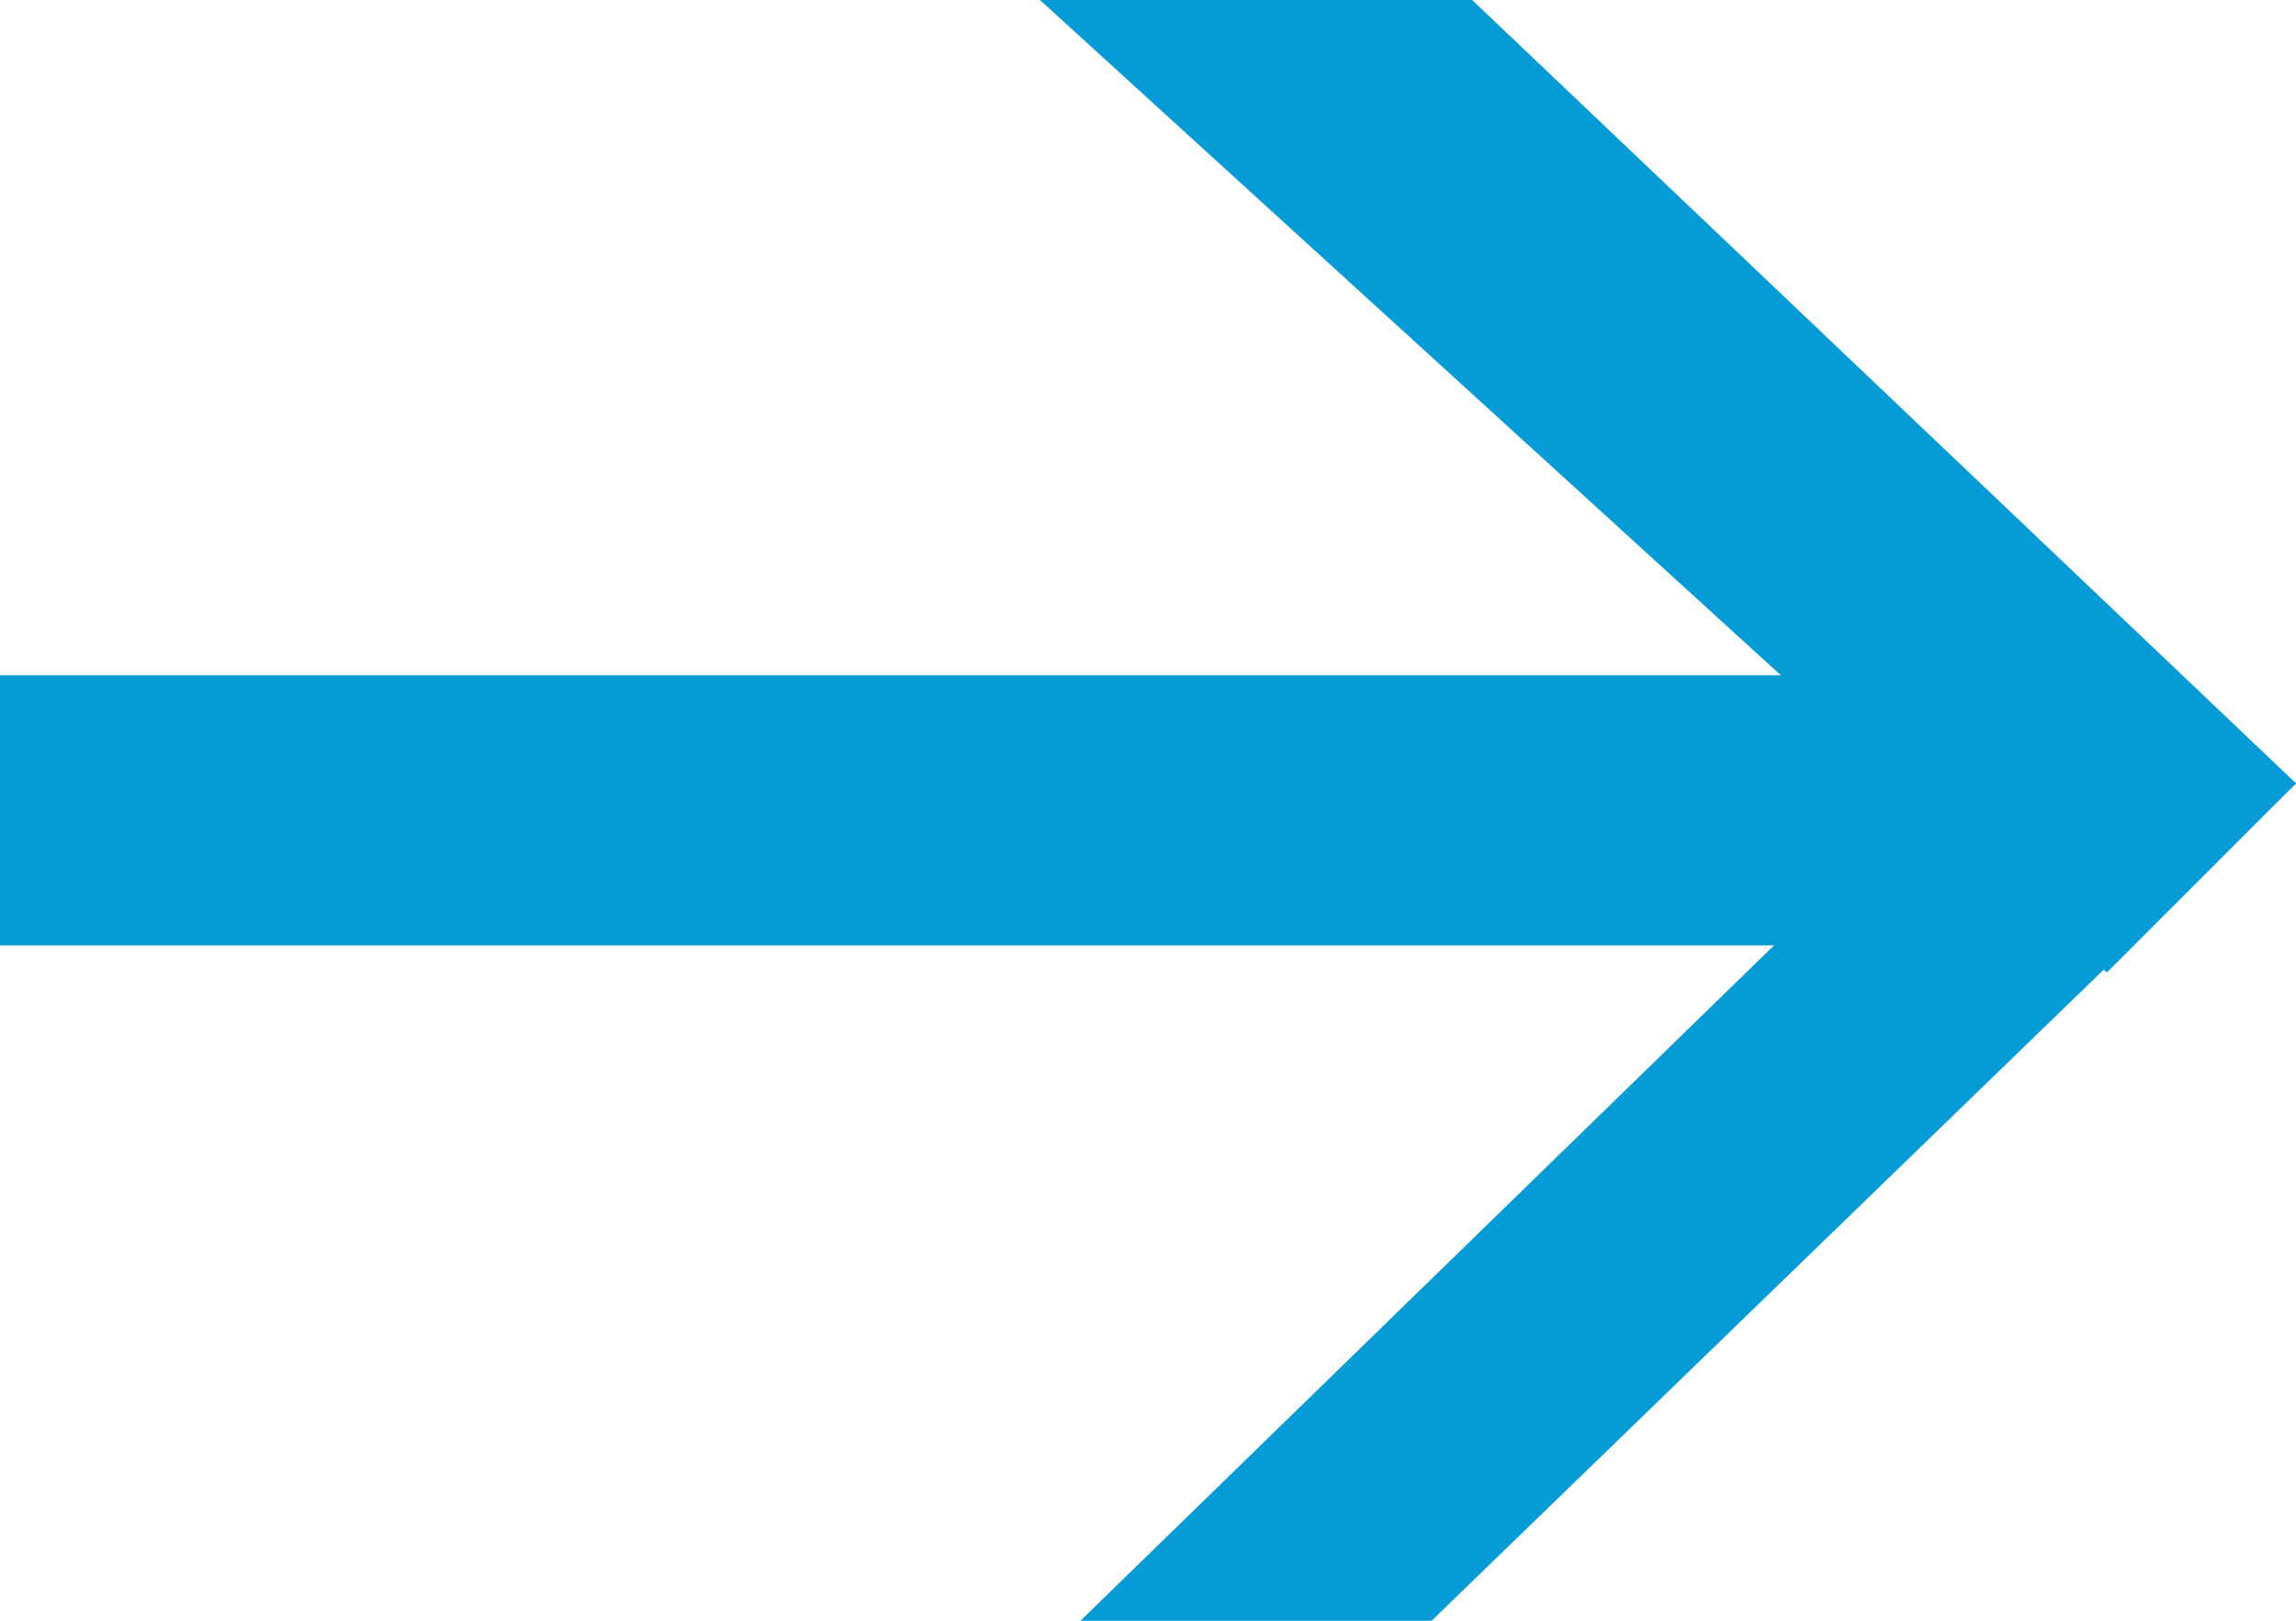
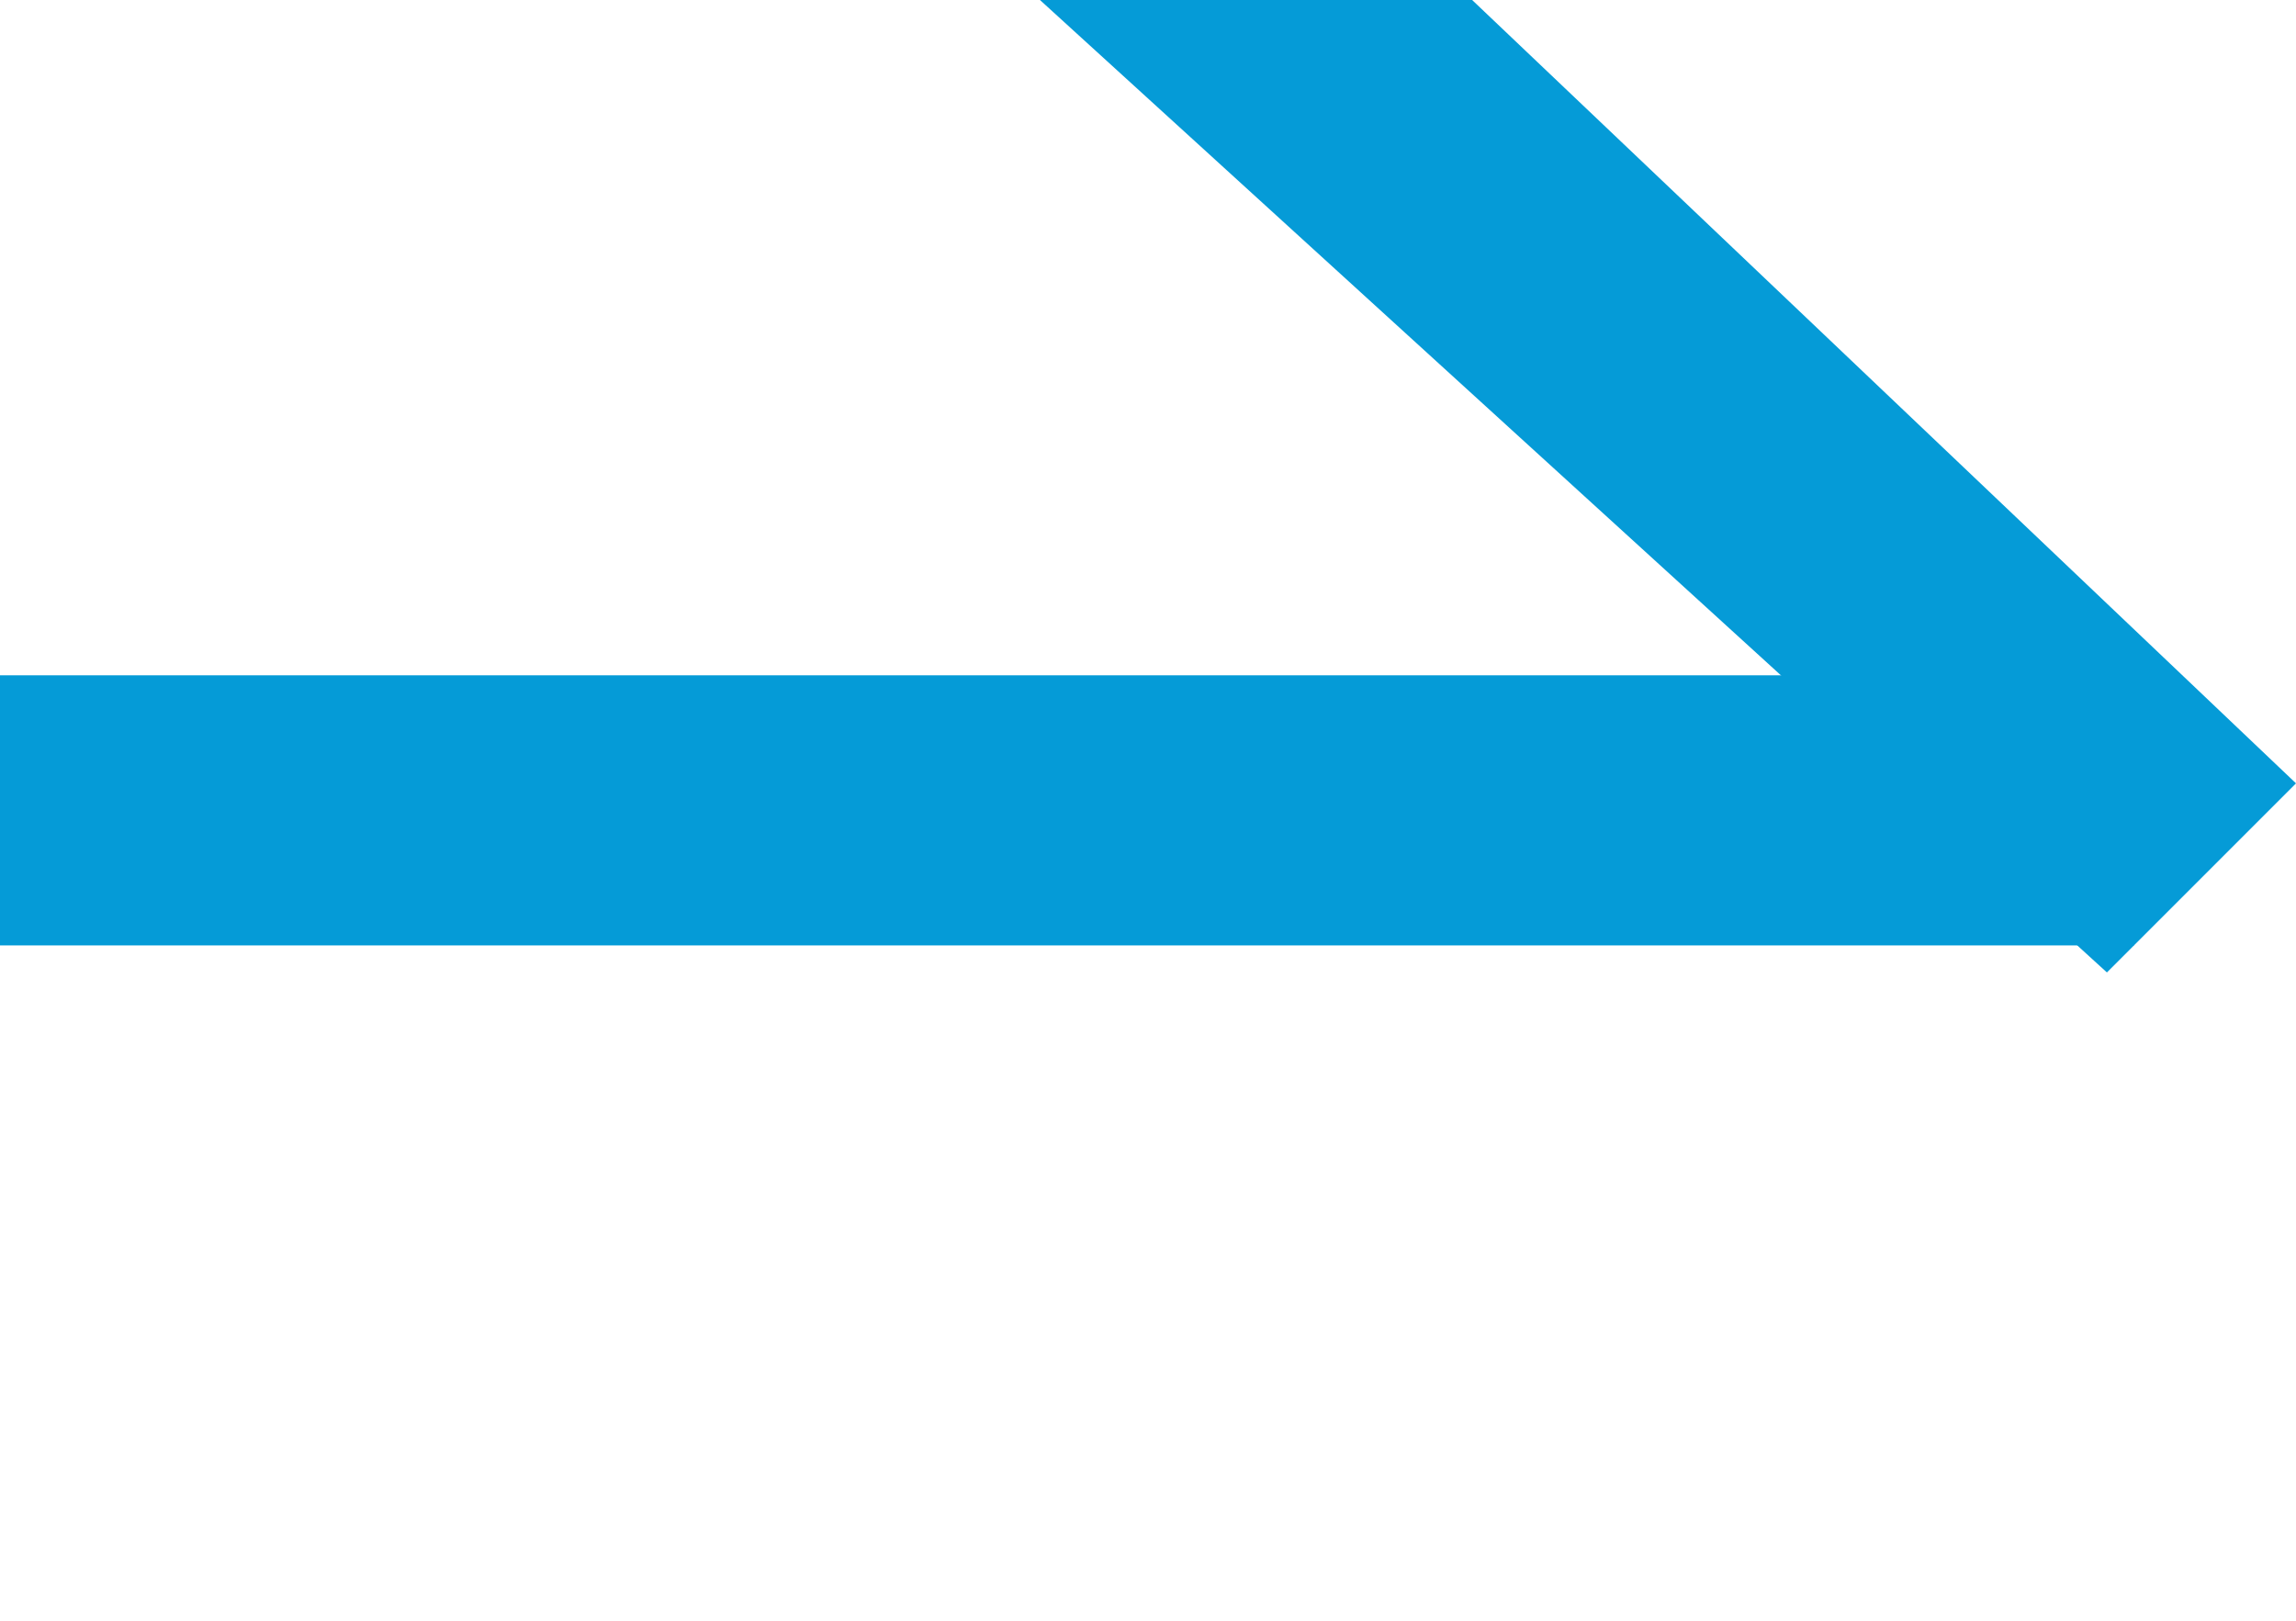
<svg xmlns="http://www.w3.org/2000/svg" version="1.1" id="Layer_1" x="0px" y="0px" viewBox="0 0 17 12" style="enable-background:new 0 0 17 12;" xml:space="preserve">
  <style type="text/css">
	.st0{fill:#059BD7;}
</style>
  <rect y="5" class="st0" width="15.8" height="2" />
  <polygon class="st0" points="15.6,7.2 7.7,0 10.9,0 17,5.8 " />
-   <polygon class="st0" points="8,12 15.6,4.6 17,5.8 10.6,12 " />
</svg>